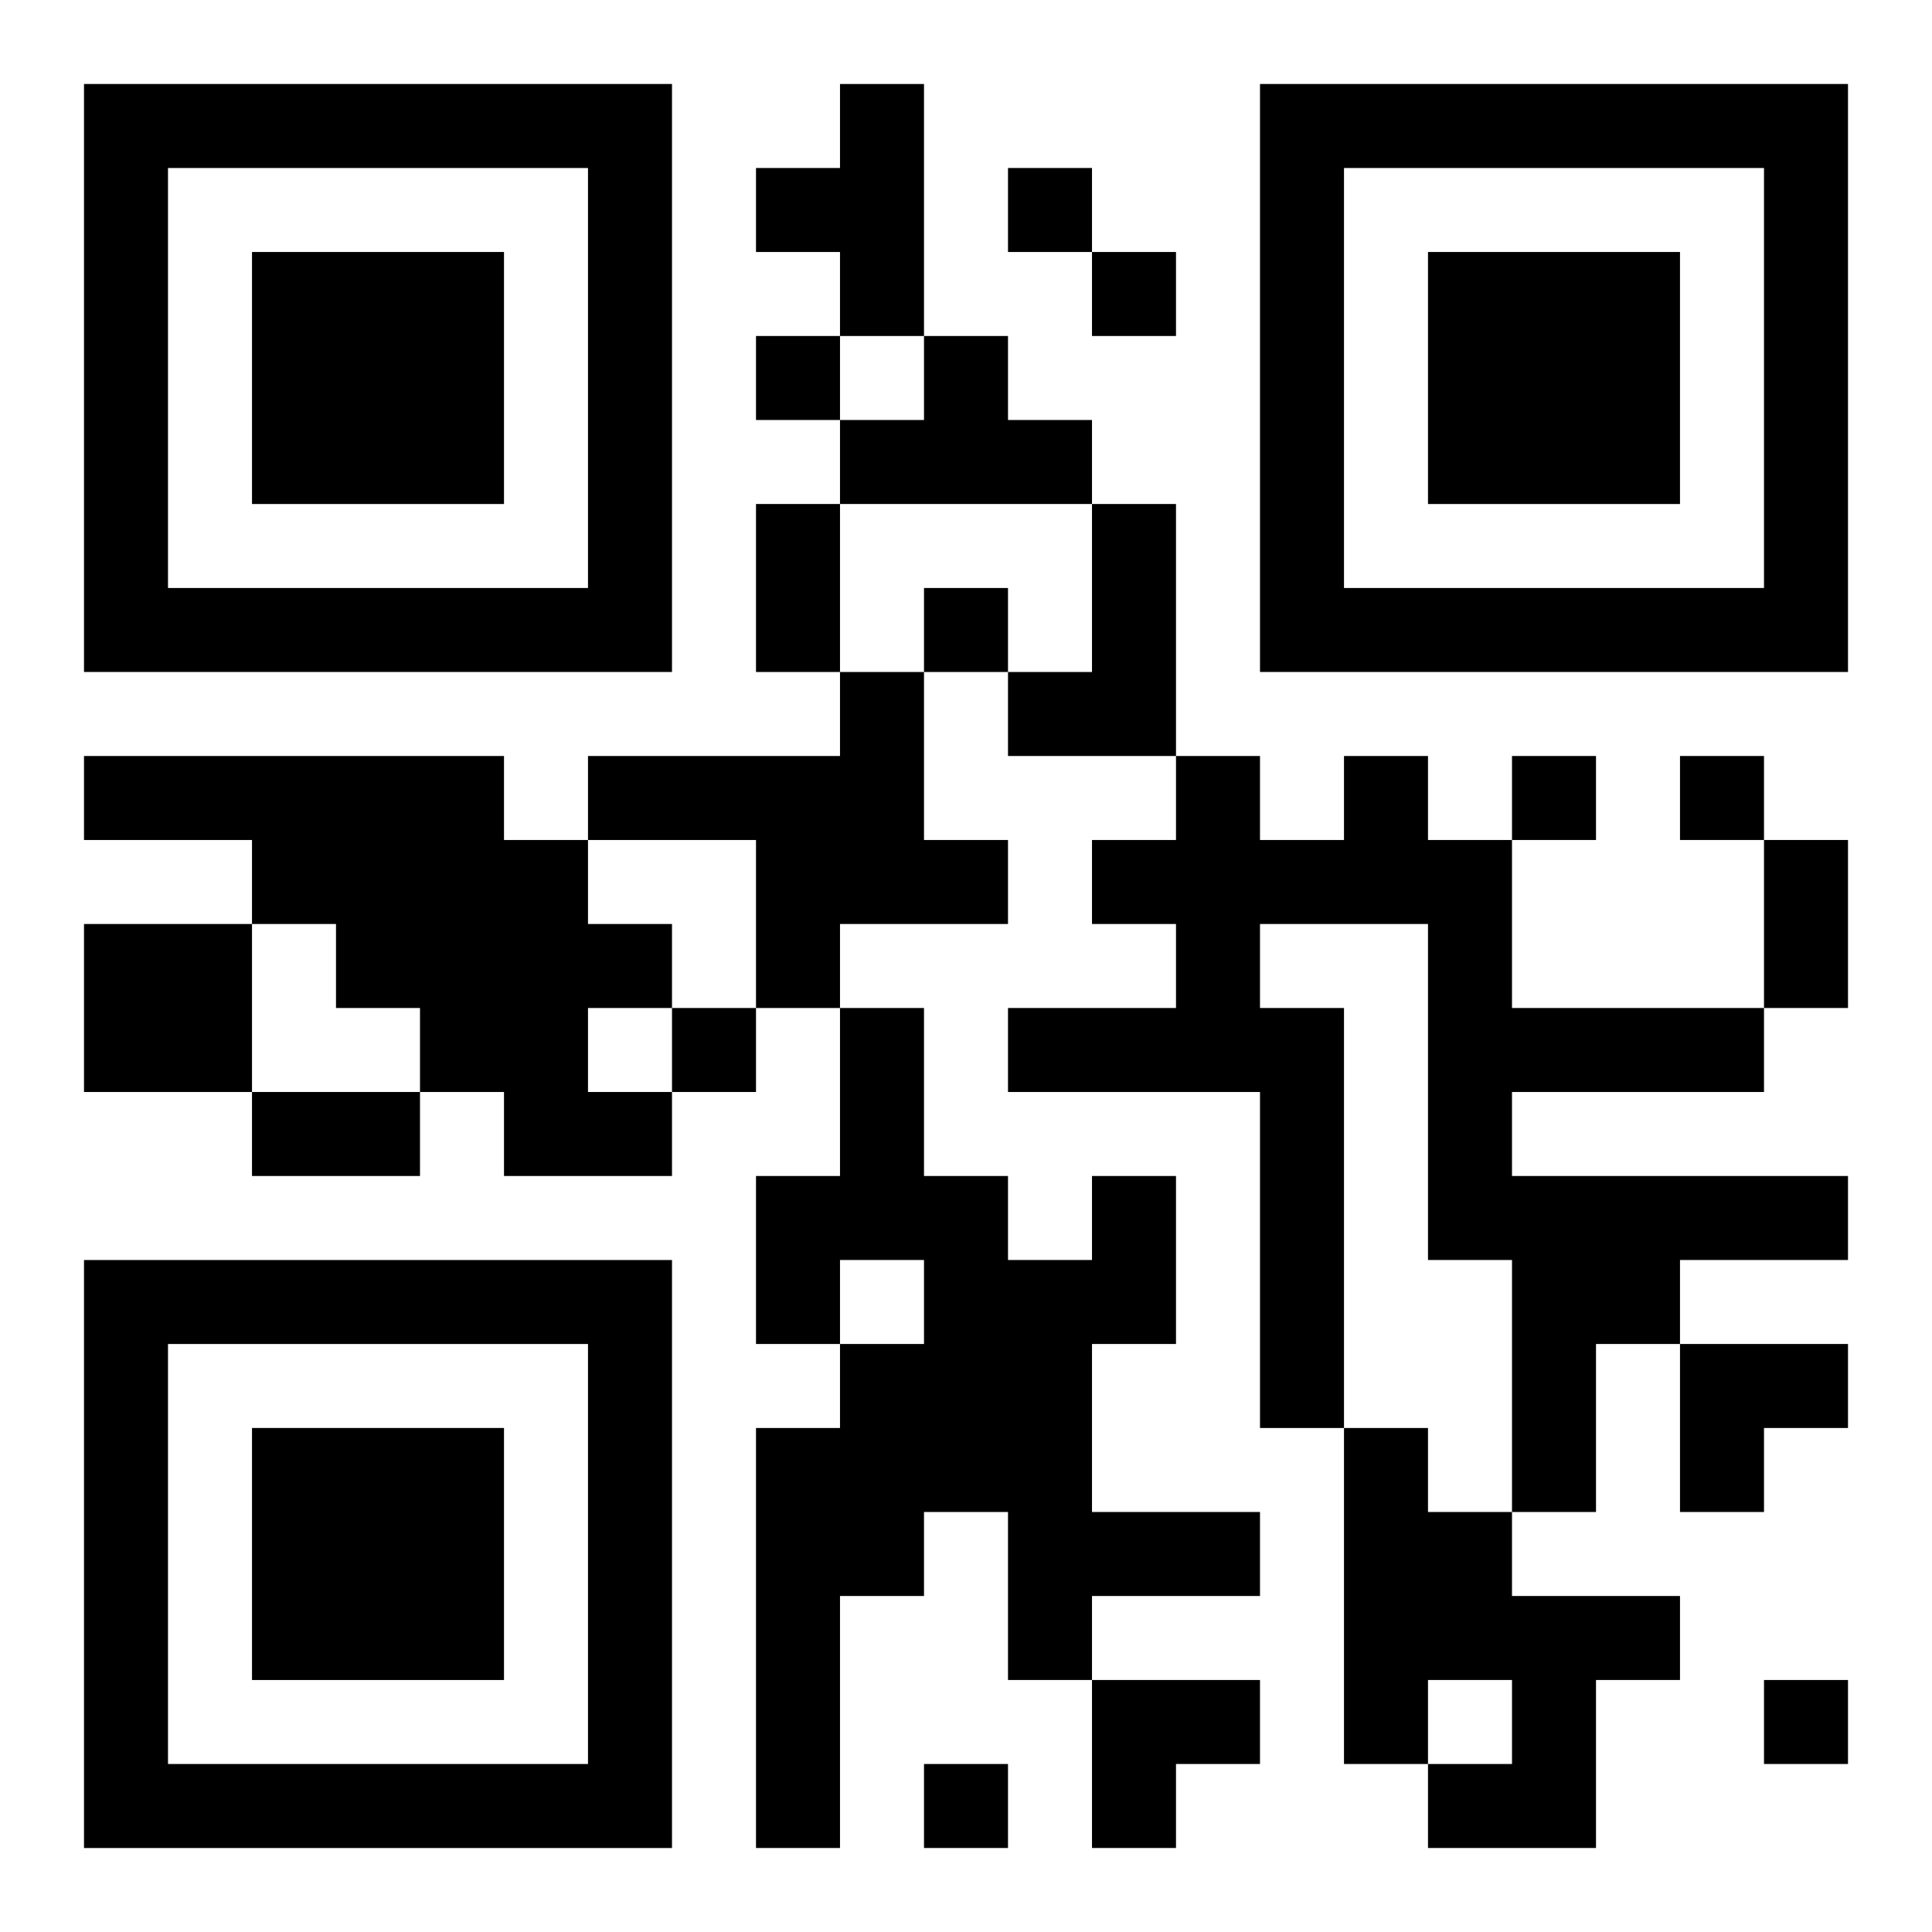
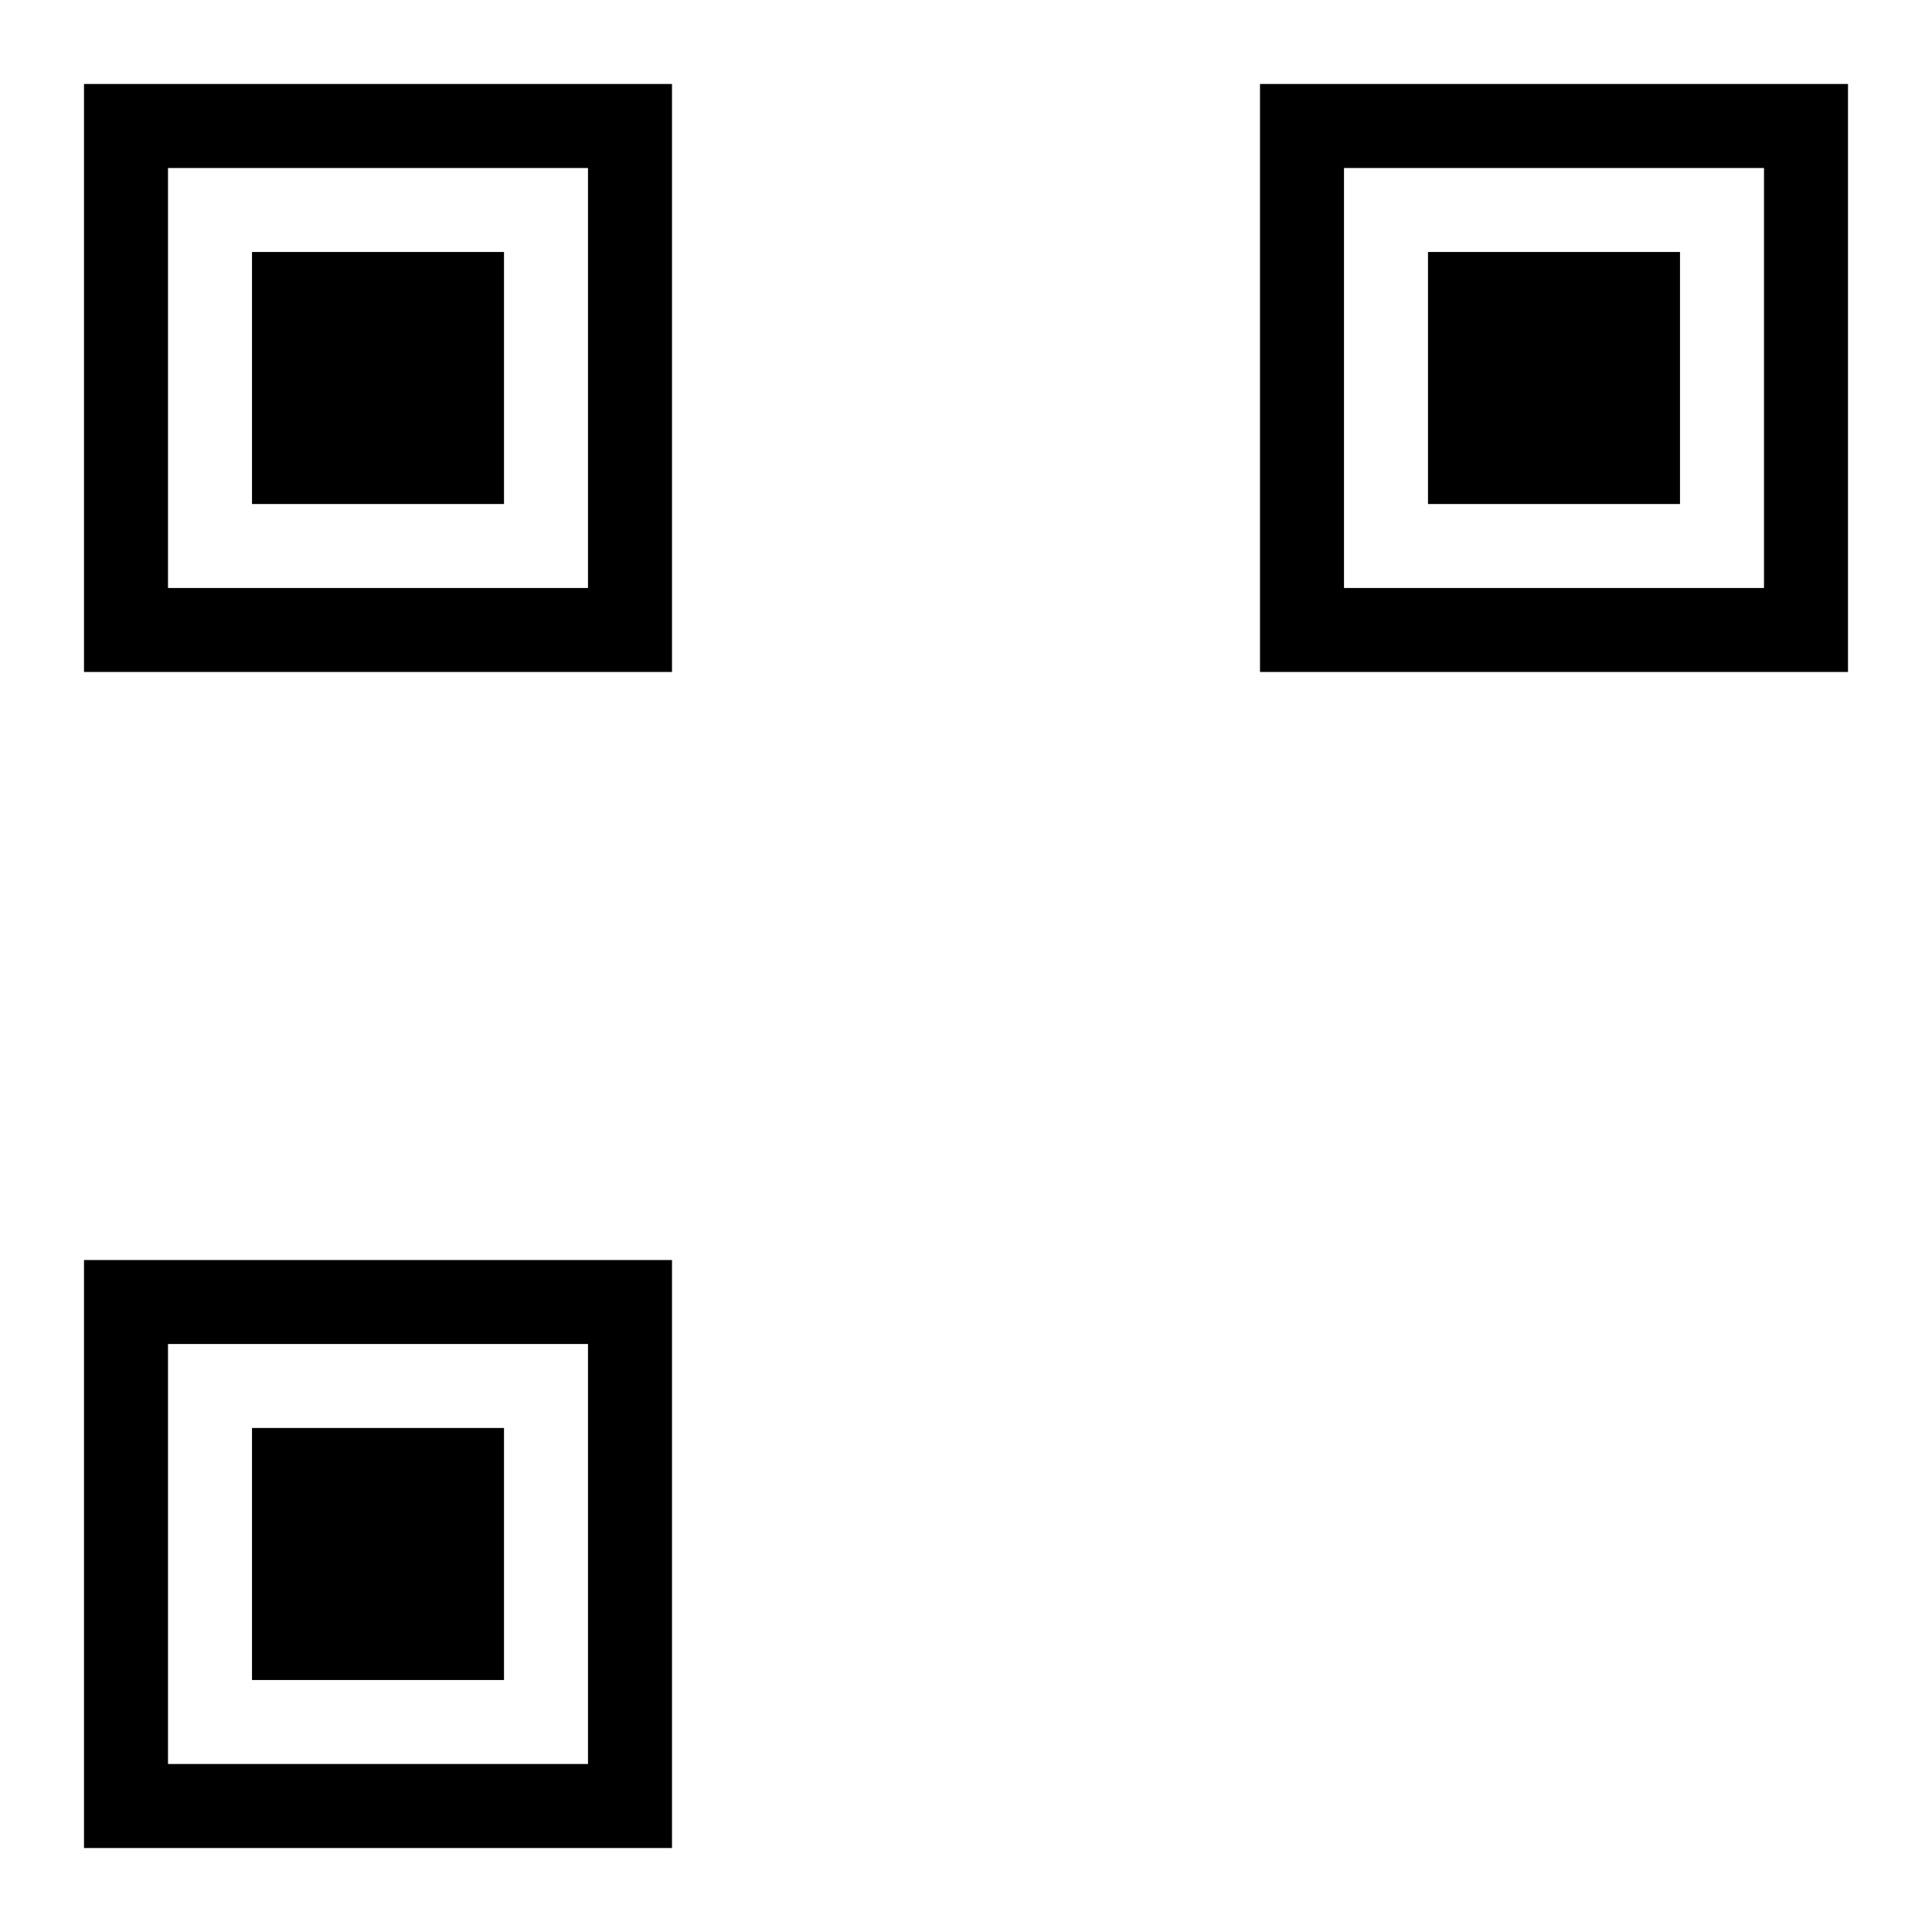
<svg xmlns="http://www.w3.org/2000/svg" xmlns:xlink="http://www.w3.org/1999/xlink" width="250" height="250" baseProfile="full" version="1.1" viewBox="-1 -1 23 23">
  <symbol id="a">
    <path d="m0 7v7h7v-7h-7zm1 1h5v5h-5v-5zm1 1v3h3v-3h-3z" />
  </symbol>
  <use y="-7" xlink:href="#a" />
  <use y="7" xlink:href="#a" />
  <use x="14" y="-7" xlink:href="#a" />
-   <path d="m9 0h1v3h-1v-1h-1v-1h1v-1m1 3h1v1h1v1h-3v-1h1v-1m2 2h1v3h-2v-1h1v-2m-3 2h1v2h1v1h-2v1h-1v-2h-2v-1h3v-1m-9 1h5v1h1v1h1v1h-1v1h1v1h-2v-1h-1v-1h-1v-1h-1v-1h-2v-1m15 0h1v1h1v2h3v1h-3v1h4v1h-2v1h-1v2h-1v-3h-1v-4h-2v1h1v5h-1v-4h-3v-1h2v-1h-1v-1h1v-1h1v1h1v-1m-15 2h2v2h-2v-2m12 3h1v2h-1v2h2v1h-2v1h-1v-2h-1v1h-1v3h-1v-5h1v-1h1v-1h-1v1h-1v-2h1v-2h1v2h1v1h1v-1m3 3h1v1h1v1h2v1h-1v2h-2v-1h1v-1h-1v1h-1v-4m-4-15v1h1v-1h-1m1 1v1h1v-1h-1m-4 1v1h1v-1h-1m2 3v1h1v-1h-1m7 2v1h1v-1h-1m2 0v1h1v-1h-1m-12 3v1h1v-1h-1m13 8v1h1v-1h-1m-10 1v1h1v-1h-1m-2-15h1v2h-1v-2m12 4h1v2h-1v-2m-18 3h2v1h-2v-1m17 3h2v1h-1v1h-1zm-7 4h2v1h-1v1h-1z" />
</svg>